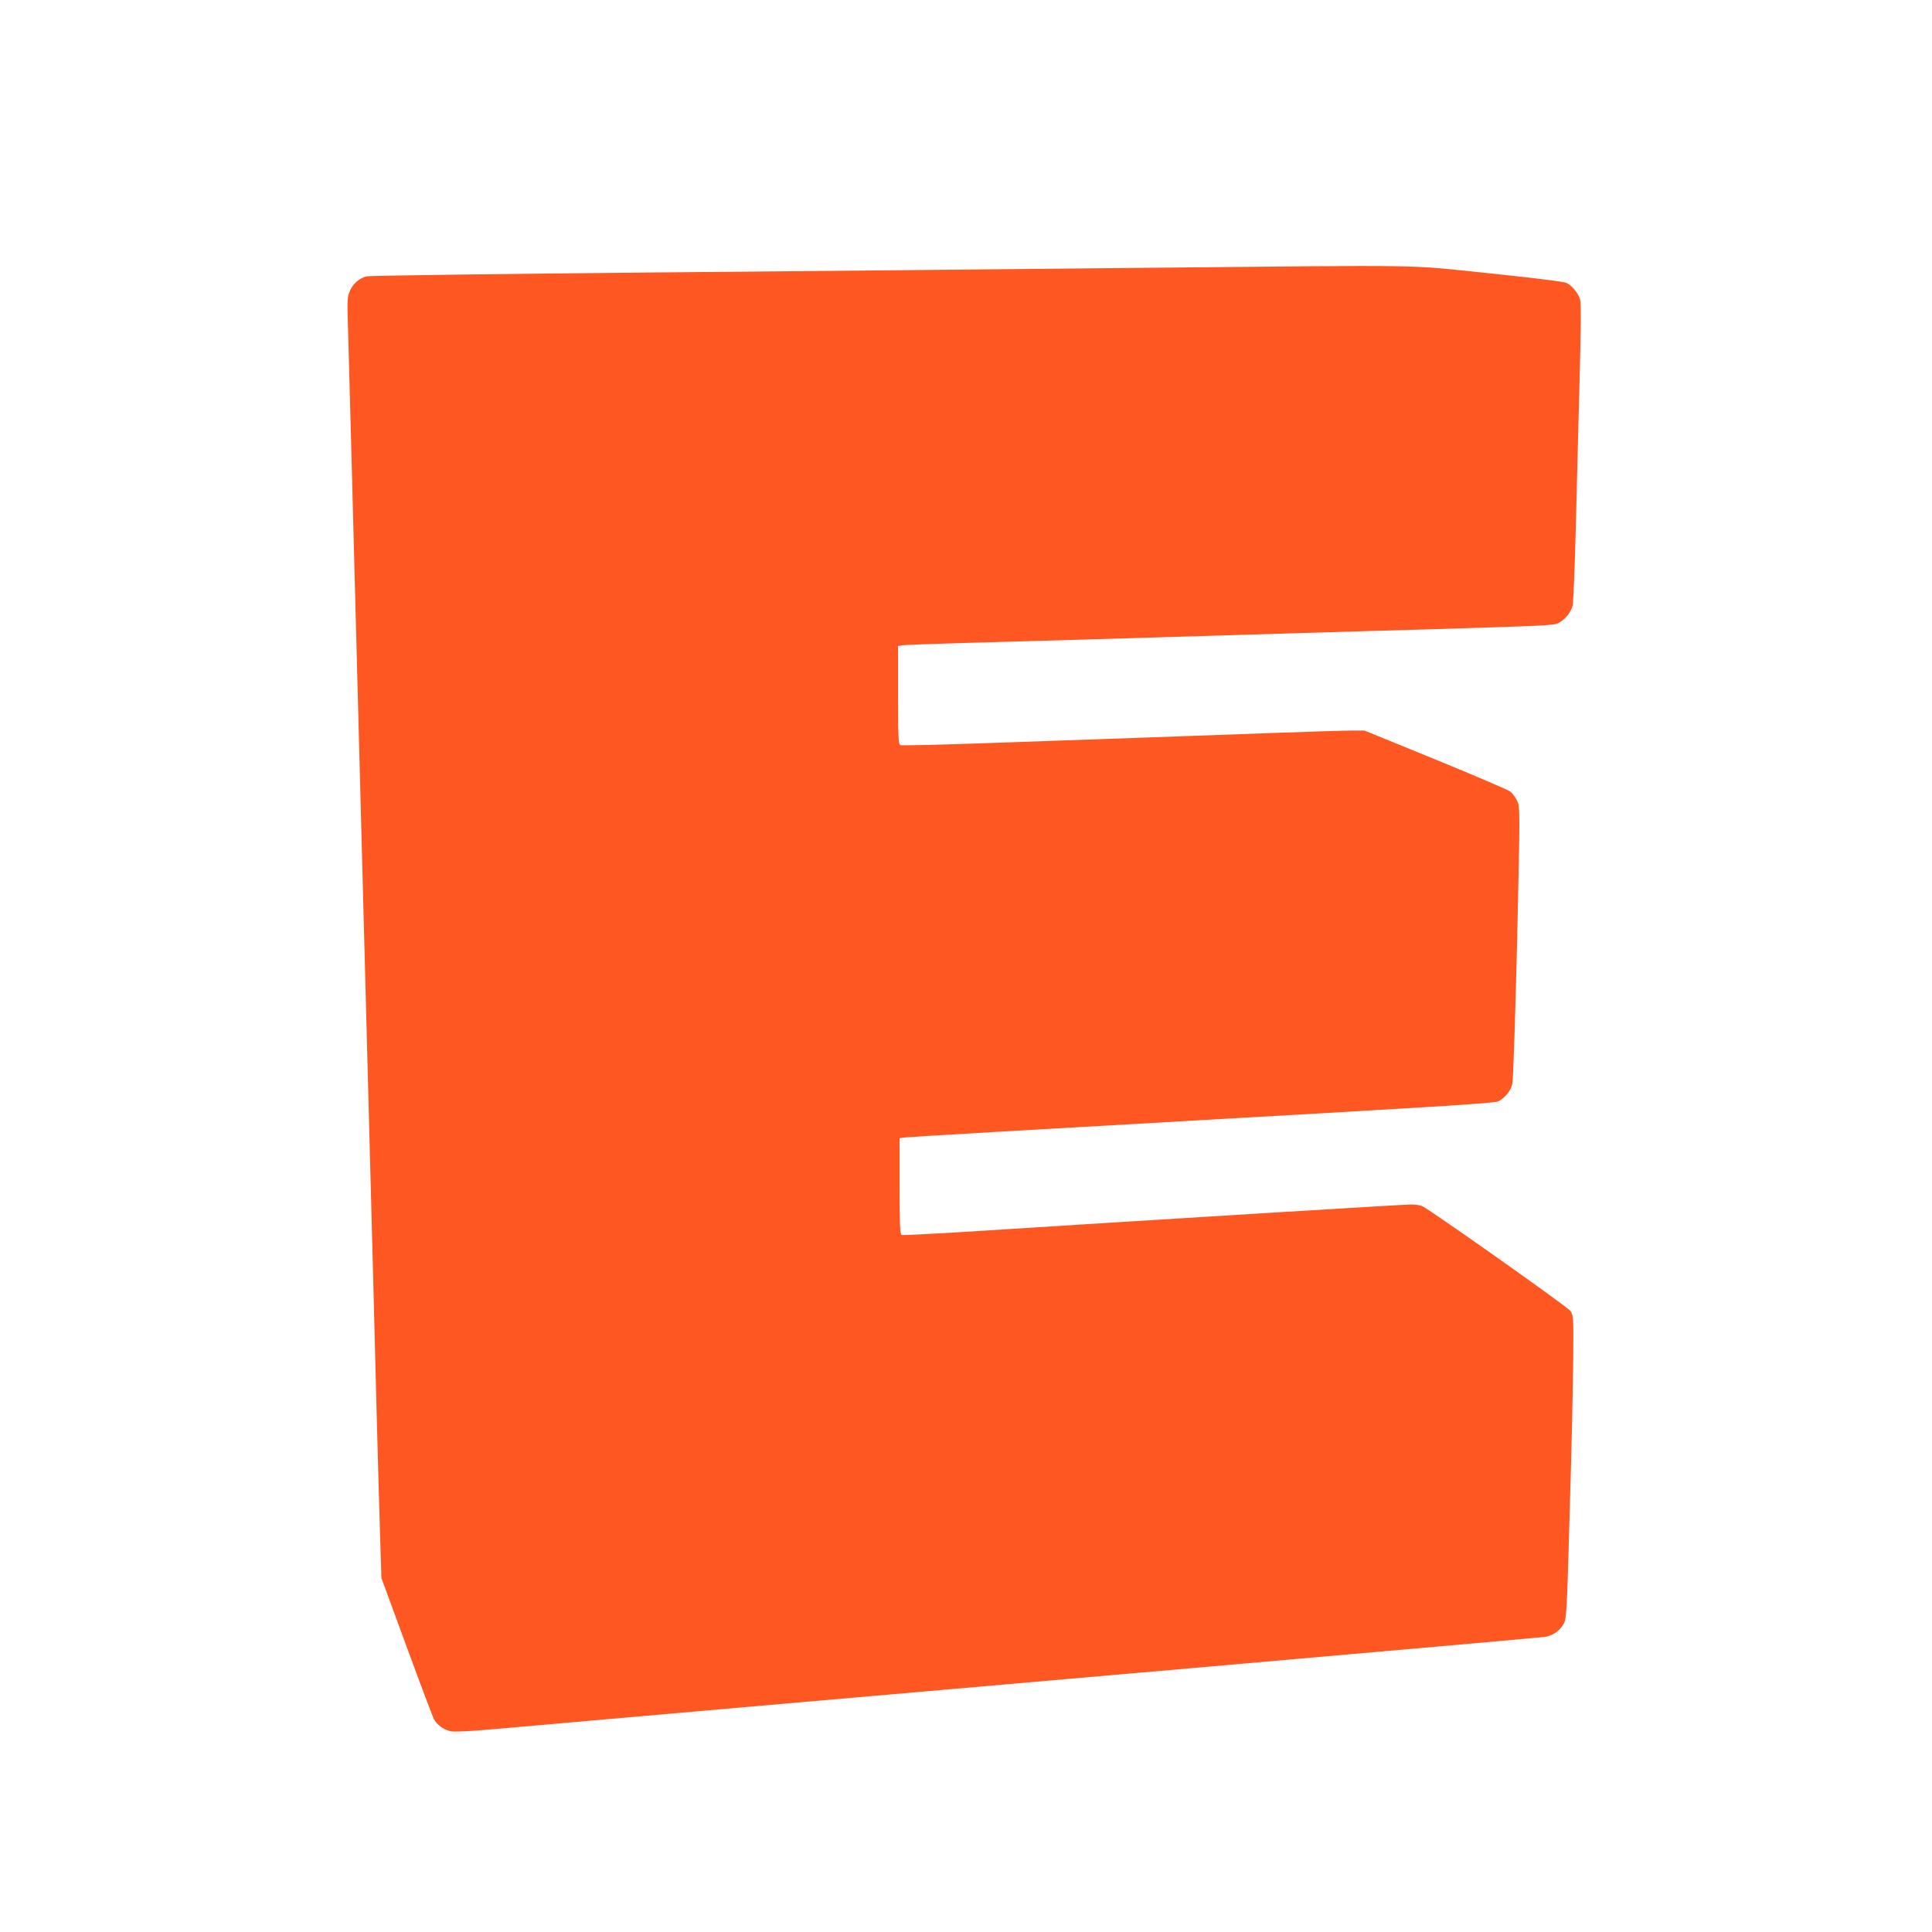
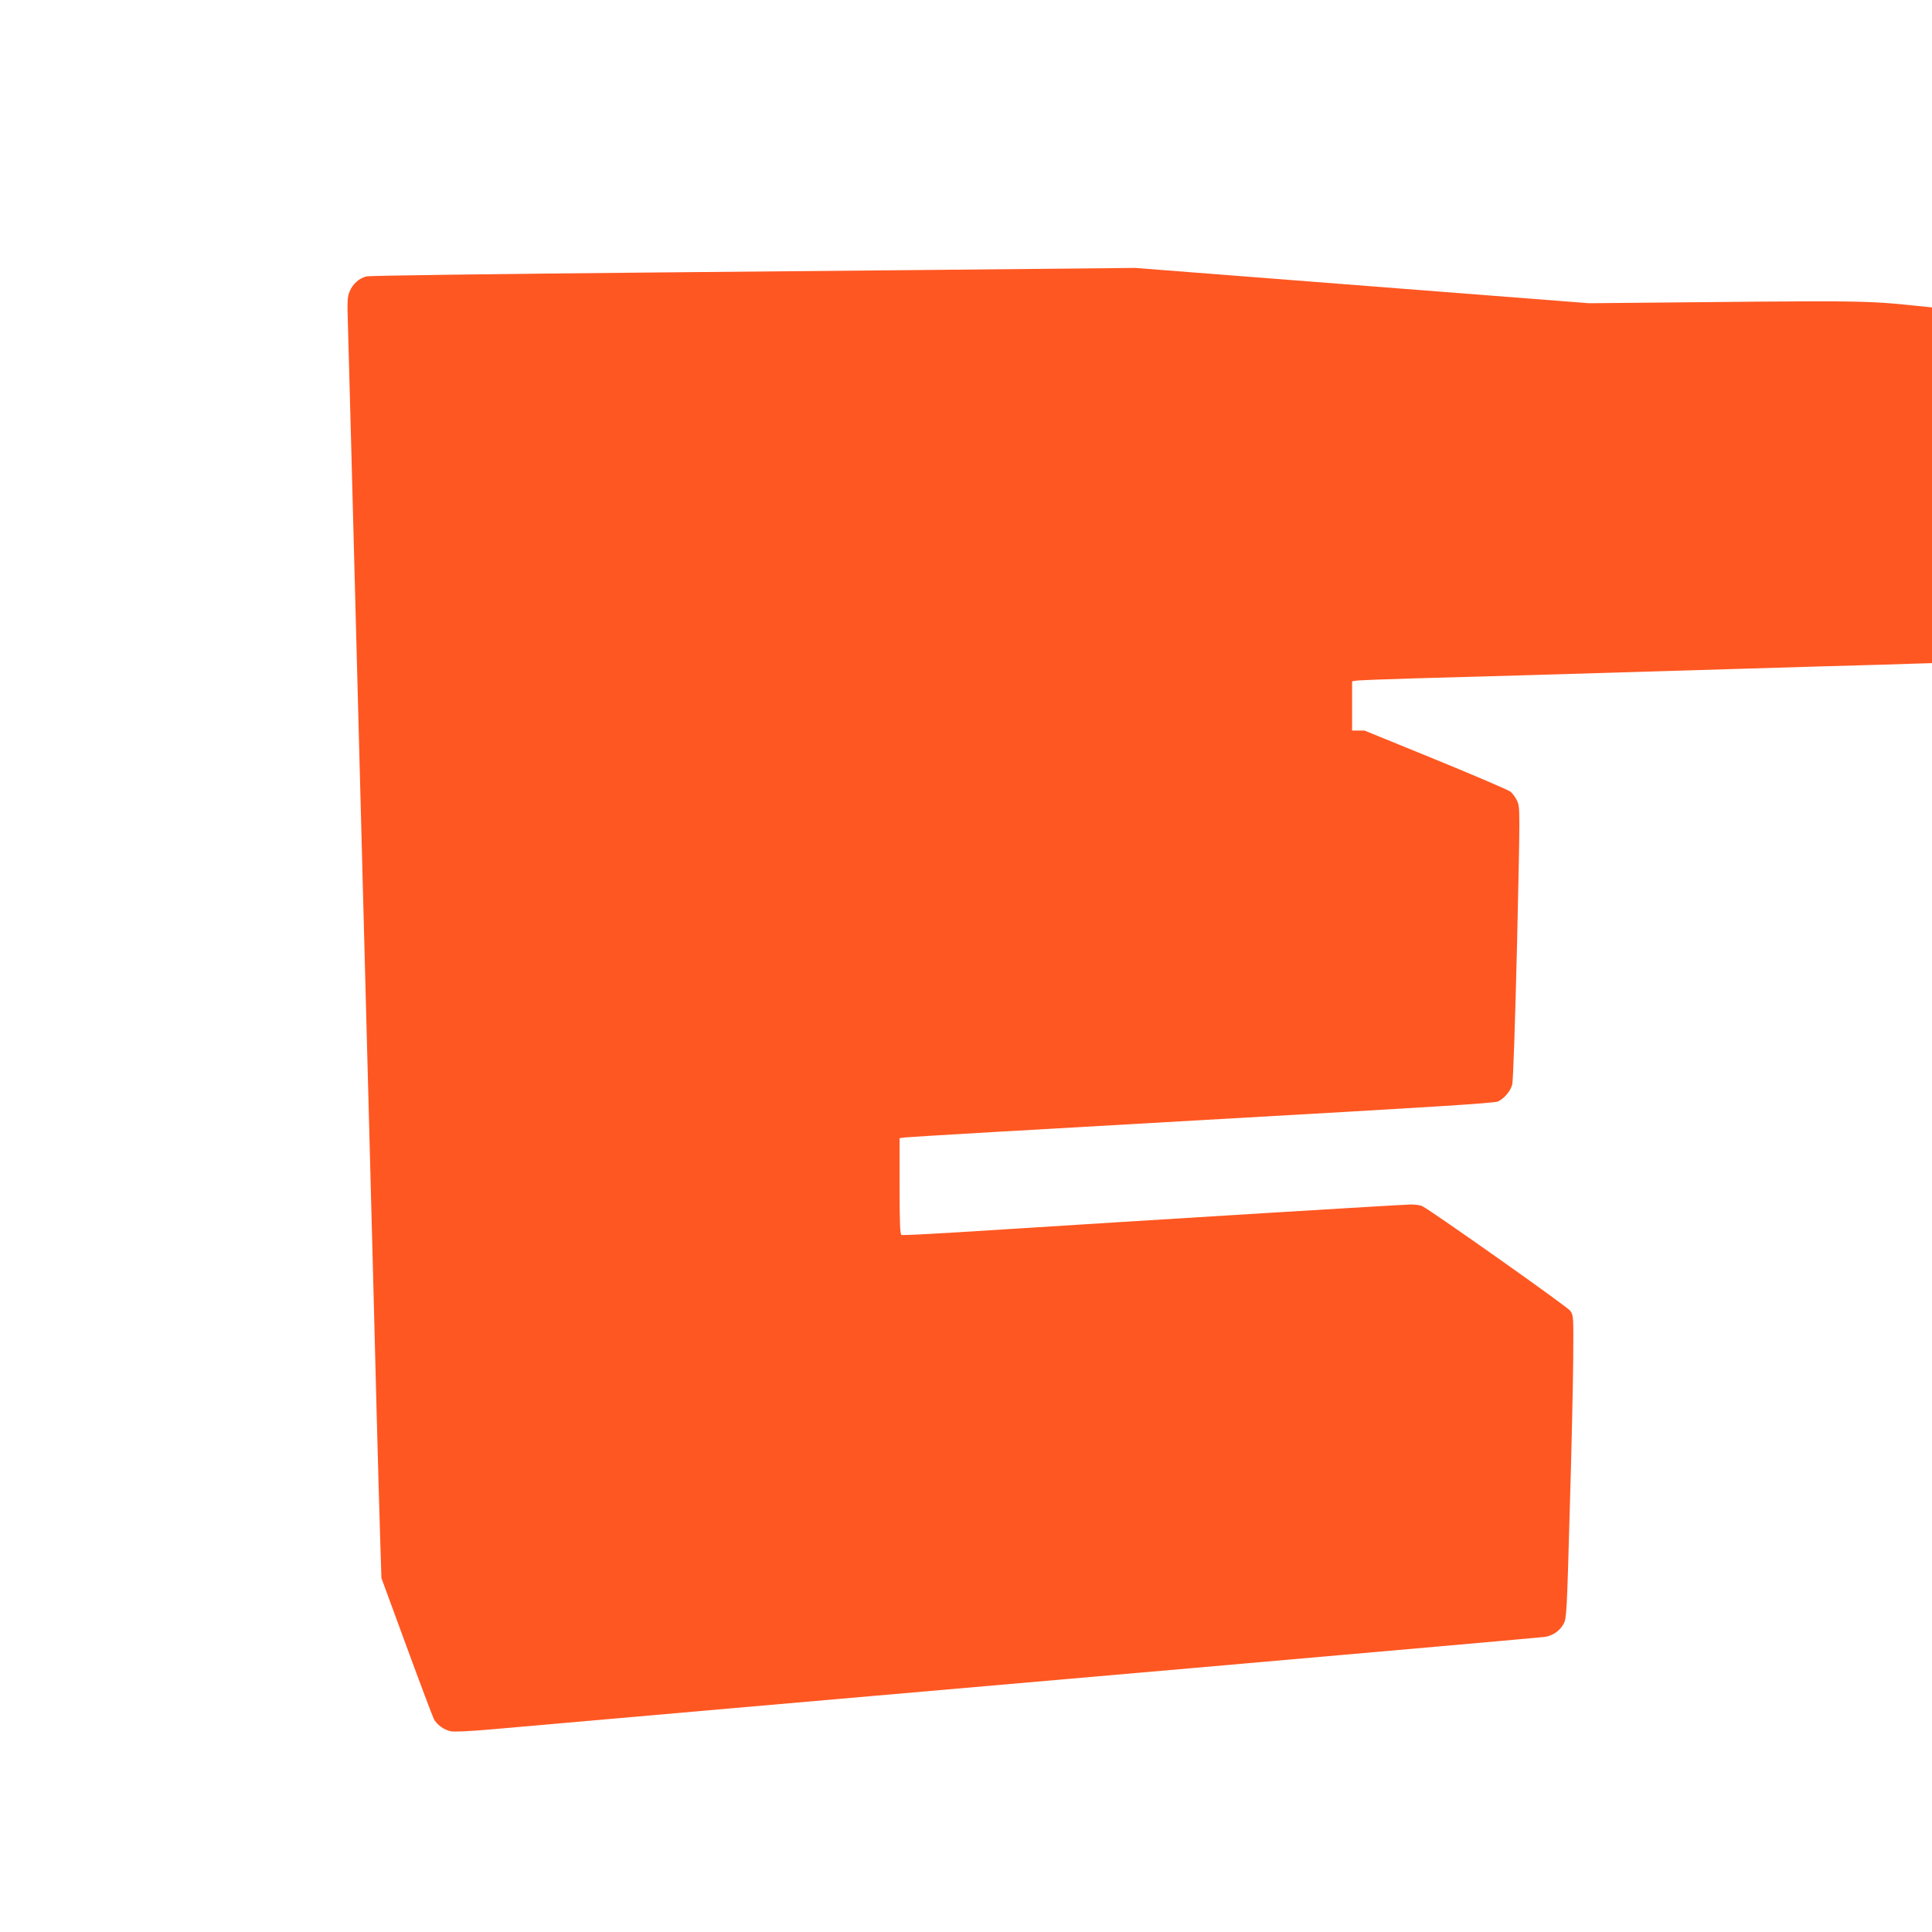
<svg xmlns="http://www.w3.org/2000/svg" version="1.0" width="1280pt" height="1280pt" viewBox="0 0 1280 1280" preserveAspectRatio="xMidYMid meet">
  <g transform="translate(0,1280) scale(0.1,-0.1)" fill="#ff5722" stroke="none">
-     <path d="M7520 11025 c-696 -7 -2118 -21 -3160 -30 -1092 -10 -1911 -21 -1932 -26 -50 -13 -92 -51 -112 -101 -15 -35 -16 -67 -11 -217 3 -97 12 -428 20 -736 26 -1000 30 -1142 110 -4170 39 -1474 44 -1659 60 -2295 9 -327 19 -710 24 -850 l8 -255 166 -452 c91 -248 173 -465 181 -481 19 -38 66 -72 112 -82 21 -5 124 0 252 11 416 37 2393 210 4667 408 1260 110 2308 203 2330 206 52 8 99 40 124 86 20 35 22 70 41 755 12 396 22 847 23 1004 2 281 2 285 -20 316 -19 27 -908 655 -980 693 -12 6 -46 11 -75 11 -44 0 -1504 -89 -2998 -184 -201 -12 -371 -21 -377 -18 -10 3 -13 77 -13 323 l0 318 33 5 c17 3 903 55 1968 115 1536 87 1943 112 1965 124 44 23 81 68 93 112 6 24 19 399 32 937 20 890 20 897 1 941 -11 24 -32 53 -48 64 -16 11 -239 107 -496 212 l-468 191 -82 0 c-46 0 -267 -7 -493 -15 -427 -16 -1179 -42 -2001 -71 -265 -9 -489 -14 -498 -11 -14 6 -16 42 -16 331 l0 326 23 4 c12 3 193 10 402 16 350 9 925 26 2215 65 272 8 659 20 860 25 815 25 843 26 876 43 43 22 82 70 93 115 5 20 14 251 21 512 6 261 18 701 25 976 9 337 11 513 4 538 -12 42 -51 91 -89 111 -18 9 -204 32 -519 65 -572 58 -319 54 -2341 35z" />
+     <path d="M7520 11025 c-696 -7 -2118 -21 -3160 -30 -1092 -10 -1911 -21 -1932 -26 -50 -13 -92 -51 -112 -101 -15 -35 -16 -67 -11 -217 3 -97 12 -428 20 -736 26 -1000 30 -1142 110 -4170 39 -1474 44 -1659 60 -2295 9 -327 19 -710 24 -850 l8 -255 166 -452 c91 -248 173 -465 181 -481 19 -38 66 -72 112 -82 21 -5 124 0 252 11 416 37 2393 210 4667 408 1260 110 2308 203 2330 206 52 8 99 40 124 86 20 35 22 70 41 755 12 396 22 847 23 1004 2 281 2 285 -20 316 -19 27 -908 655 -980 693 -12 6 -46 11 -75 11 -44 0 -1504 -89 -2998 -184 -201 -12 -371 -21 -377 -18 -10 3 -13 77 -13 323 l0 318 33 5 c17 3 903 55 1968 115 1536 87 1943 112 1965 124 44 23 81 68 93 112 6 24 19 399 32 937 20 890 20 897 1 941 -11 24 -32 53 -48 64 -16 11 -239 107 -496 212 l-468 191 -82 0 l0 326 23 4 c12 3 193 10 402 16 350 9 925 26 2215 65 272 8 659 20 860 25 815 25 843 26 876 43 43 22 82 70 93 115 5 20 14 251 21 512 6 261 18 701 25 976 9 337 11 513 4 538 -12 42 -51 91 -89 111 -18 9 -204 32 -519 65 -572 58 -319 54 -2341 35z" />
  </g>
</svg>